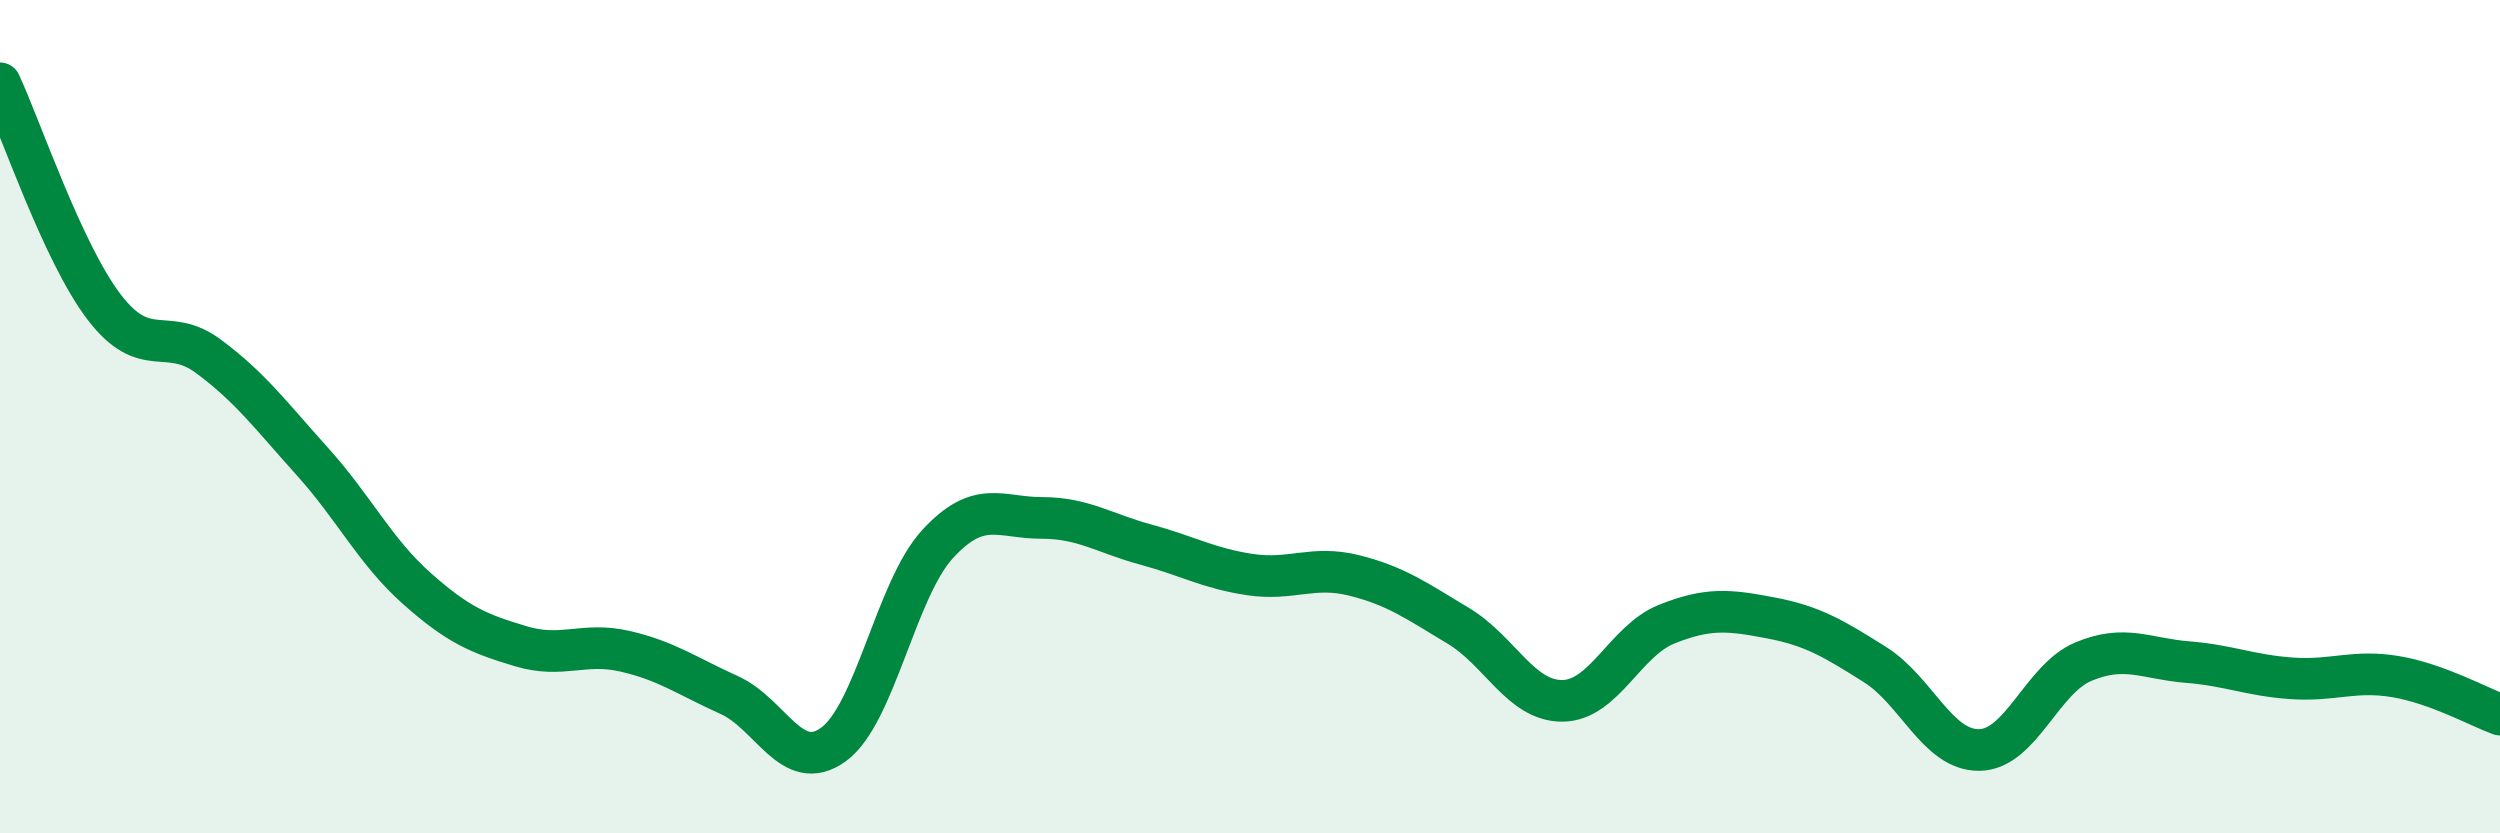
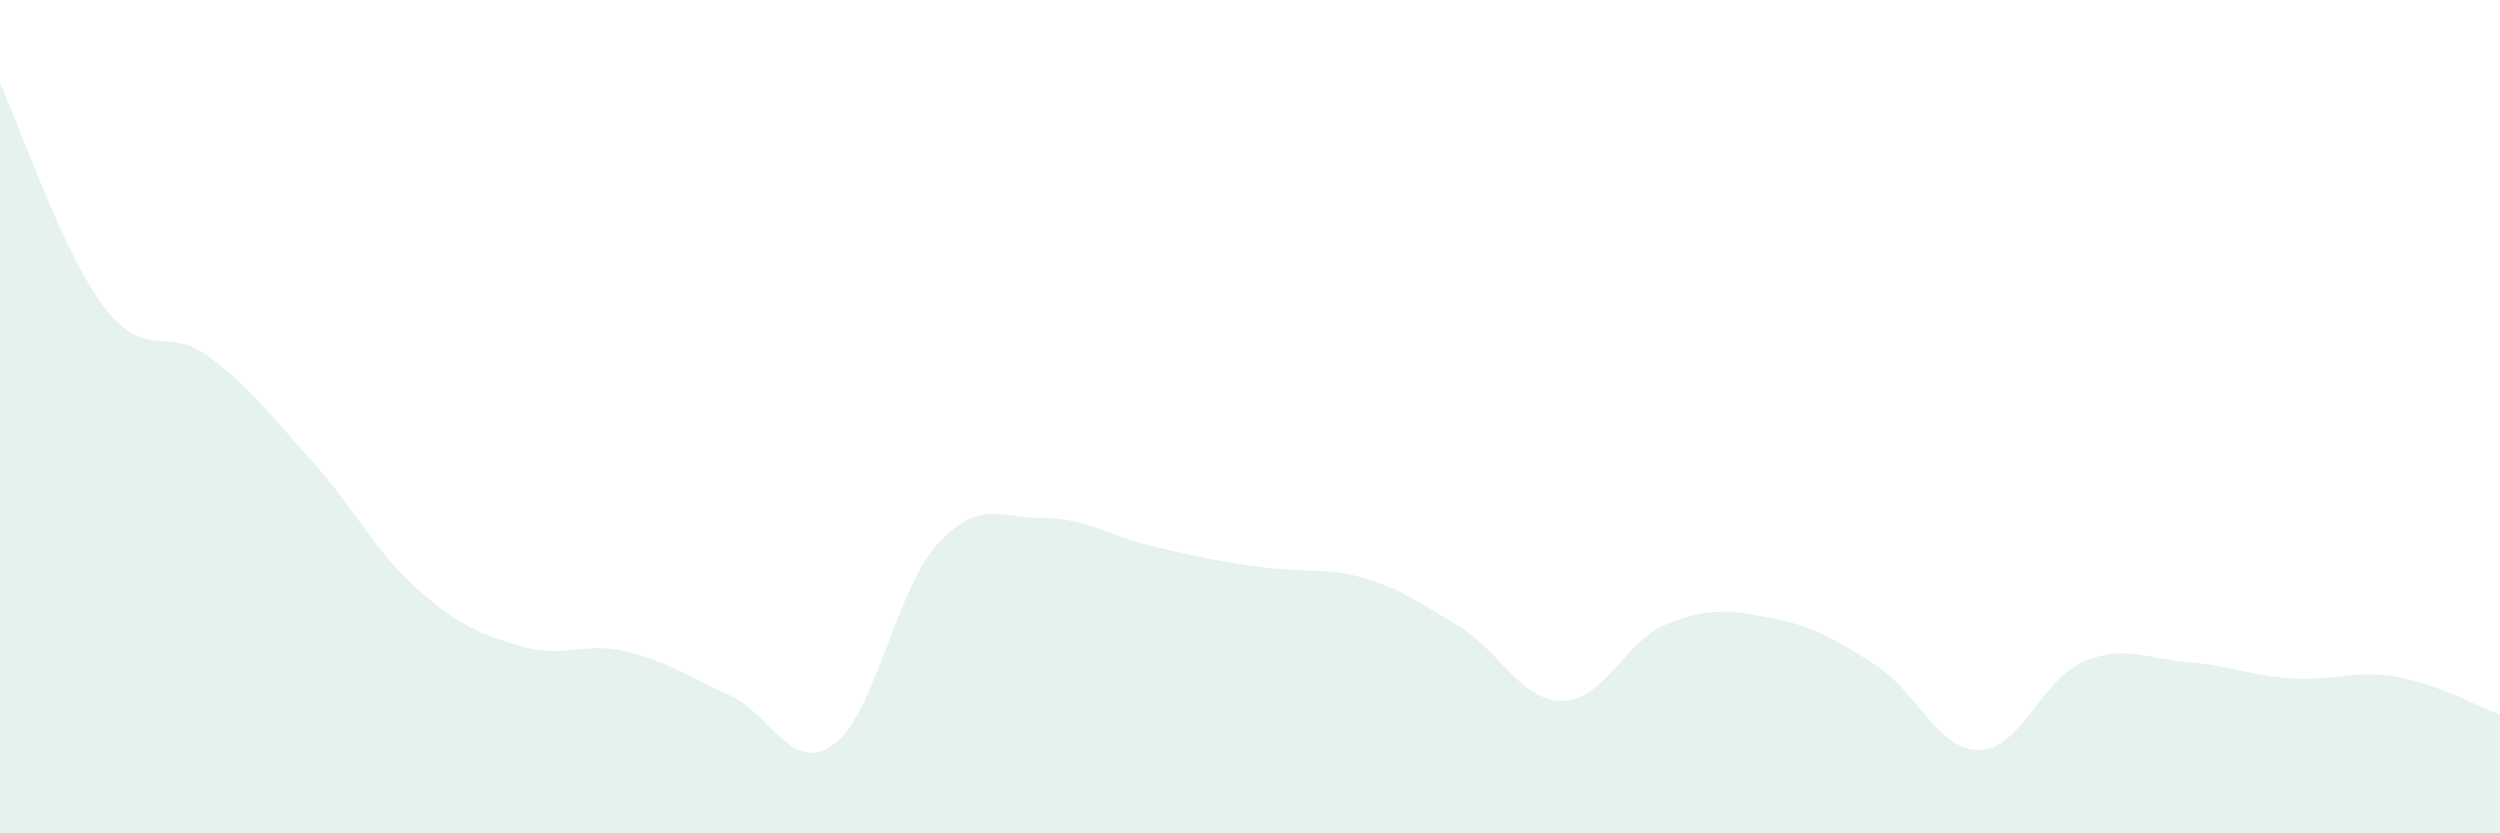
<svg xmlns="http://www.w3.org/2000/svg" width="60" height="20" viewBox="0 0 60 20">
-   <path d="M 0,2 C 0.5,3.07 1.5,6.06 2.5,7.37 C 3.5,8.68 4,7.81 5,8.55 C 6,9.29 6.5,9.97 7.5,11.08 C 8.5,12.19 9,13.23 10,14.12 C 11,15.01 11.5,15.21 12.5,15.51 C 13.5,15.81 14,15.4 15,15.63 C 16,15.86 16.5,16.23 17.5,16.68 C 18.5,17.13 19,18.59 20,17.87 C 21,17.15 21.5,14.15 22.5,13.06 C 23.5,11.97 24,12.43 25,12.43 C 26,12.43 26.5,12.8 27.5,13.07 C 28.5,13.34 29,13.64 30,13.79 C 31,13.94 31.5,13.56 32.5,13.81 C 33.5,14.06 34,14.42 35,15.02 C 36,15.62 36.5,16.83 37.5,16.82 C 38.5,16.81 39,15.38 40,14.98 C 41,14.58 41.5,14.64 42.5,14.83 C 43.5,15.02 44,15.32 45,15.95 C 46,16.58 46.5,18.01 47.5,18 C 48.5,17.99 49,16.3 50,15.88 C 51,15.46 51.5,15.81 52.5,15.89 C 53.5,15.97 54,16.21 55,16.28 C 56,16.35 56.5,16.07 57.5,16.24 C 58.5,16.41 59.5,16.97 60,17.15L60 20L0 20Z" fill="#008740" opacity="0.1" stroke-linecap="round" stroke-linejoin="round" />
-   <path d="M 0,2 C 0.5,3.07 1.5,6.06 2.5,7.37 C 3.5,8.68 4,7.81 5,8.55 C 6,9.29 6.5,9.97 7.5,11.08 C 8.5,12.19 9,13.23 10,14.12 C 11,15.01 11.5,15.21 12.5,15.51 C 13.5,15.81 14,15.4 15,15.63 C 16,15.86 16.5,16.23 17.5,16.68 C 18.5,17.13 19,18.59 20,17.87 C 21,17.15 21.5,14.15 22.5,13.06 C 23.5,11.97 24,12.43 25,12.43 C 26,12.43 26.5,12.8 27.5,13.07 C 28.5,13.34 29,13.64 30,13.79 C 31,13.94 31.5,13.56 32.5,13.81 C 33.5,14.06 34,14.42 35,15.02 C 36,15.62 36.5,16.83 37.5,16.82 C 38.5,16.81 39,15.38 40,14.98 C 41,14.58 41.5,14.64 42.5,14.83 C 43.5,15.02 44,15.32 45,15.95 C 46,16.58 46.5,18.01 47.5,18 C 48.5,17.99 49,16.3 50,15.88 C 51,15.46 51.5,15.81 52.5,15.89 C 53.5,15.97 54,16.21 55,16.28 C 56,16.35 56.5,16.07 57.5,16.24 C 58.5,16.41 59.5,16.97 60,17.15" stroke="#008740" stroke-width="1" fill="none" stroke-linecap="round" stroke-linejoin="round" />
+   <path d="M 0,2 C 0.5,3.07 1.5,6.06 2.5,7.37 C 3.5,8.68 4,7.81 5,8.55 C 6,9.29 6.5,9.97 7.5,11.08 C 8.5,12.19 9,13.23 10,14.12 C 11,15.01 11.5,15.21 12.5,15.51 C 13.5,15.81 14,15.4 15,15.63 C 16,15.86 16.5,16.23 17.5,16.68 C 18.5,17.13 19,18.59 20,17.87 C 21,17.15 21.5,14.15 22.5,13.06 C 23.5,11.97 24,12.43 25,12.43 C 26,12.43 26.5,12.8 27.5,13.07 C 31,13.94 31.5,13.56 32.5,13.81 C 33.5,14.06 34,14.42 35,15.02 C 36,15.62 36.5,16.83 37.5,16.82 C 38.5,16.81 39,15.38 40,14.98 C 41,14.58 41.5,14.64 42.5,14.83 C 43.5,15.02 44,15.32 45,15.95 C 46,16.58 46.5,18.01 47.5,18 C 48.5,17.99 49,16.3 50,15.88 C 51,15.46 51.5,15.81 52.5,15.89 C 53.5,15.97 54,16.21 55,16.28 C 56,16.35 56.5,16.07 57.5,16.24 C 58.5,16.41 59.5,16.97 60,17.15L60 20L0 20Z" fill="#008740" opacity="0.1" stroke-linecap="round" stroke-linejoin="round" />
</svg>